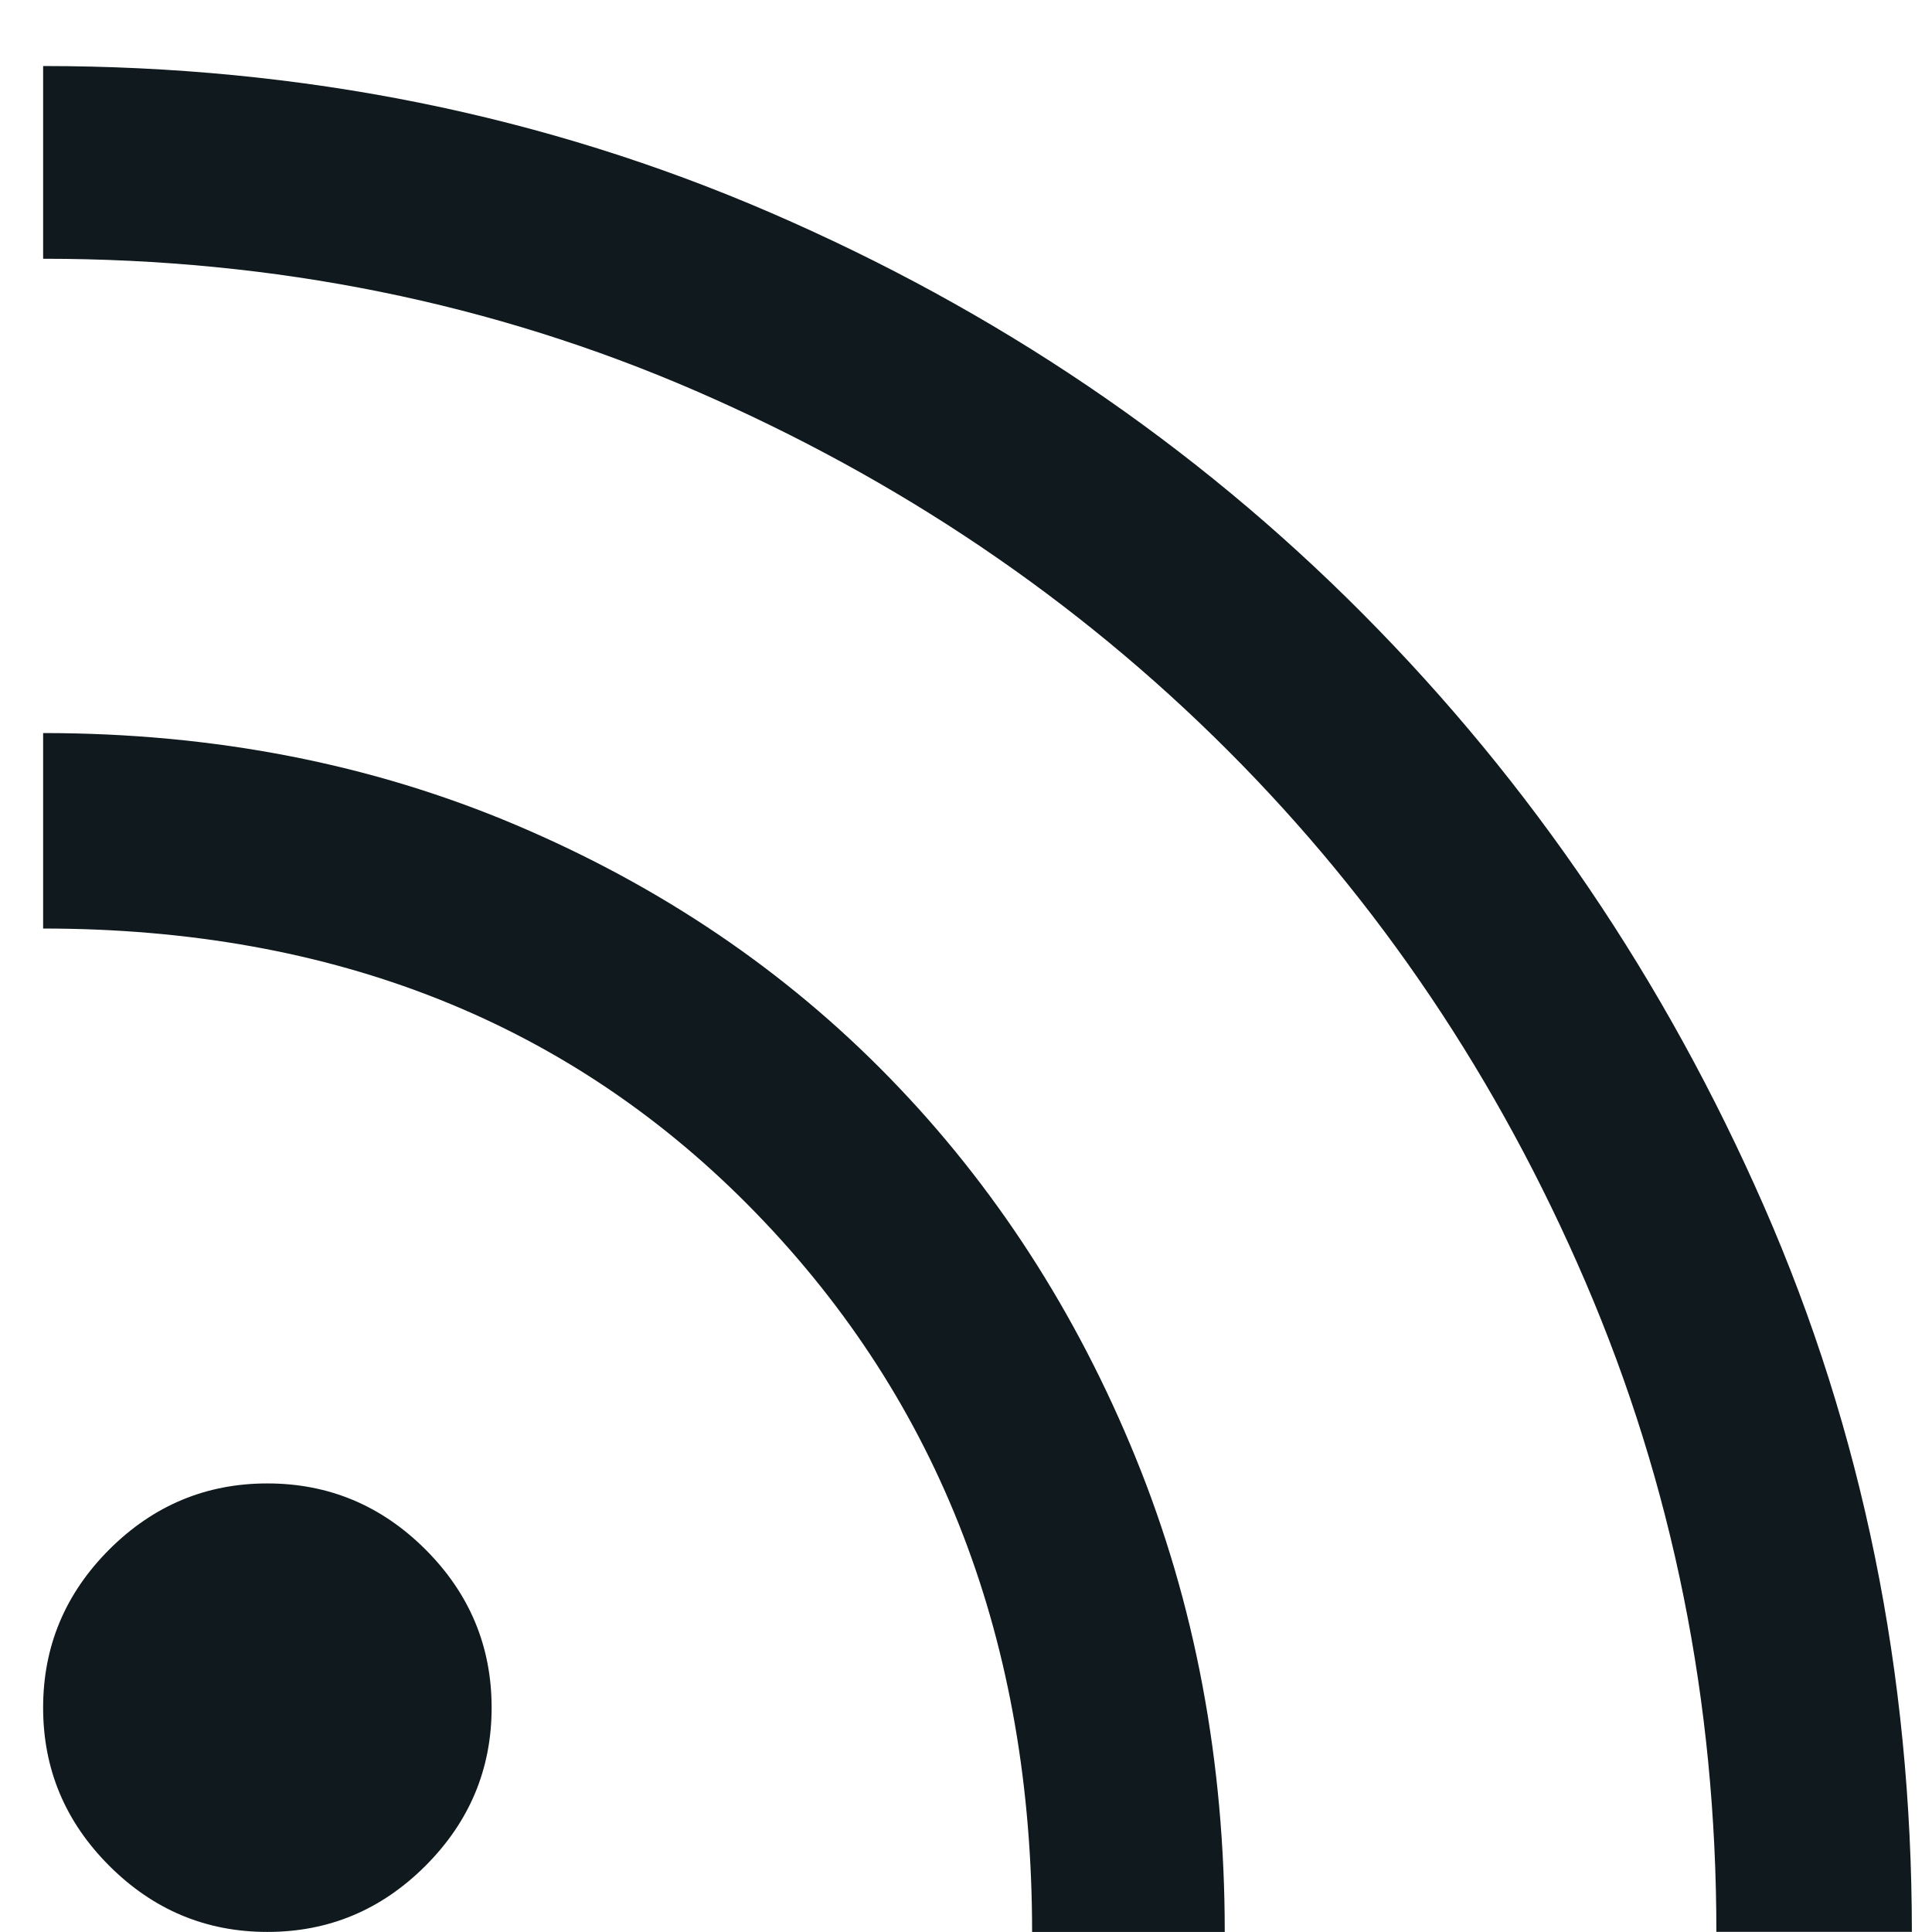
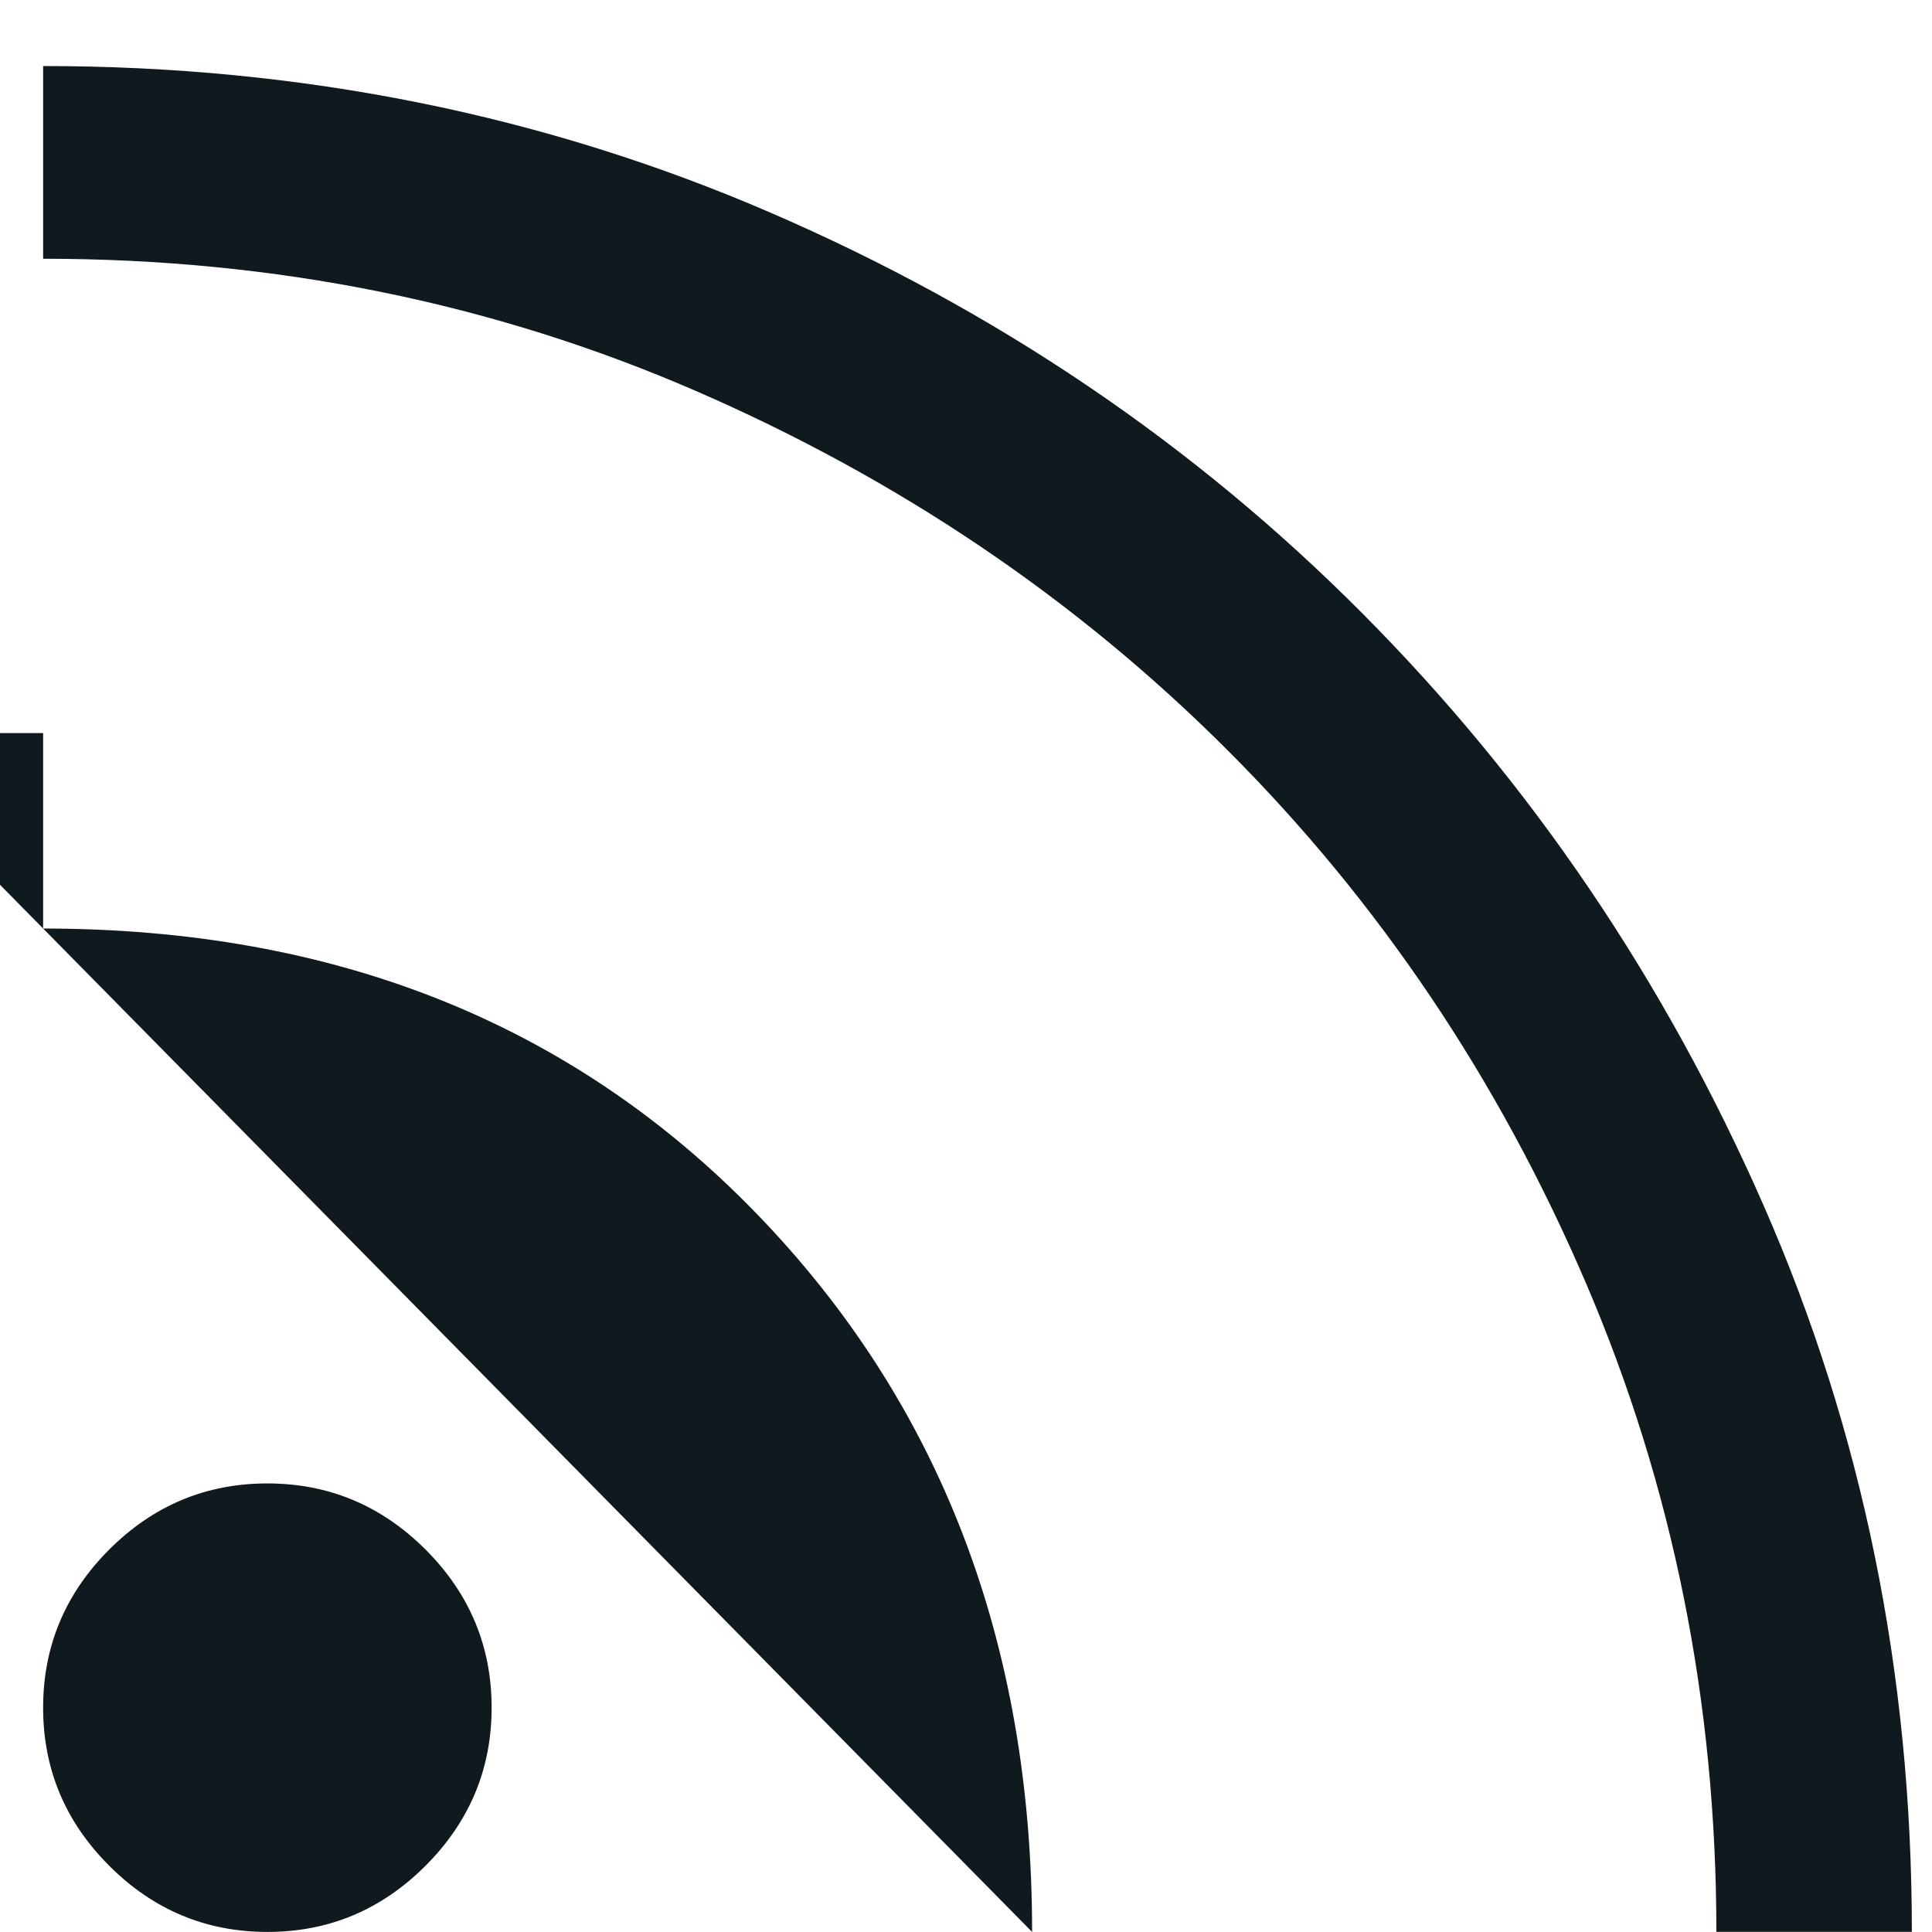
<svg xmlns="http://www.w3.org/2000/svg" width="28" height="28" fill="none">
-   <path fill="#0F191E" d="M3.875 27.999c-.889 0-1.653-.32-2.292-.959-.639-.639-.958-1.402-.958-2.291 0-.89.32-1.653.958-2.292.64-.639 1.403-.958 2.292-.958.889 0 1.653.32 2.292.958.639.639.958 1.403.958 2.292 0 .889-.32 1.652-.958 2.291-.64.64-1.403.959-2.292.959Zm21 0c0-3.334-.632-6.473-1.896-9.417-1.264-2.944-2.993-5.514-5.187-7.708-2.195-2.195-4.764-3.93-7.709-5.209C7.14 4.388 3.986 3.75.625 3.75V.957c3.75 0 7.264.708 10.542 2.125 3.277 1.417 6.139 3.354 8.583 5.813 2.444 2.458 4.382 5.319 5.813 8.583 1.43 3.264 2.145 6.77 2.145 10.52h-2.833Zm-9.917 0c0-4.195-1.333-7.667-4-10.417-2.666-2.75-6.11-4.125-10.333-4.125v-2.833c2.472 0 4.757.444 6.854 1.333 2.097.889 3.903 2.111 5.417 3.667 1.514 1.555 2.701 3.389 3.562 5.5.861 2.11 1.292 4.402 1.292 6.875h-2.792Z" />
+   <path fill="#0F191E" d="M3.875 27.999c-.889 0-1.653-.32-2.292-.959-.639-.639-.958-1.402-.958-2.291 0-.89.32-1.653.958-2.292.64-.639 1.403-.958 2.292-.958.889 0 1.653.32 2.292.958.639.639.958 1.403.958 2.292 0 .889-.32 1.652-.958 2.291-.64.64-1.403.959-2.292.959Zm21 0c0-3.334-.632-6.473-1.896-9.417-1.264-2.944-2.993-5.514-5.187-7.708-2.195-2.195-4.764-3.93-7.709-5.209C7.14 4.388 3.986 3.75.625 3.75V.957c3.75 0 7.264.708 10.542 2.125 3.277 1.417 6.139 3.354 8.583 5.813 2.444 2.458 4.382 5.319 5.813 8.583 1.43 3.264 2.145 6.77 2.145 10.52h-2.833Zm-9.917 0c0-4.195-1.333-7.667-4-10.417-2.666-2.75-6.11-4.125-10.333-4.125v-2.833h-2.792Z" />
</svg>